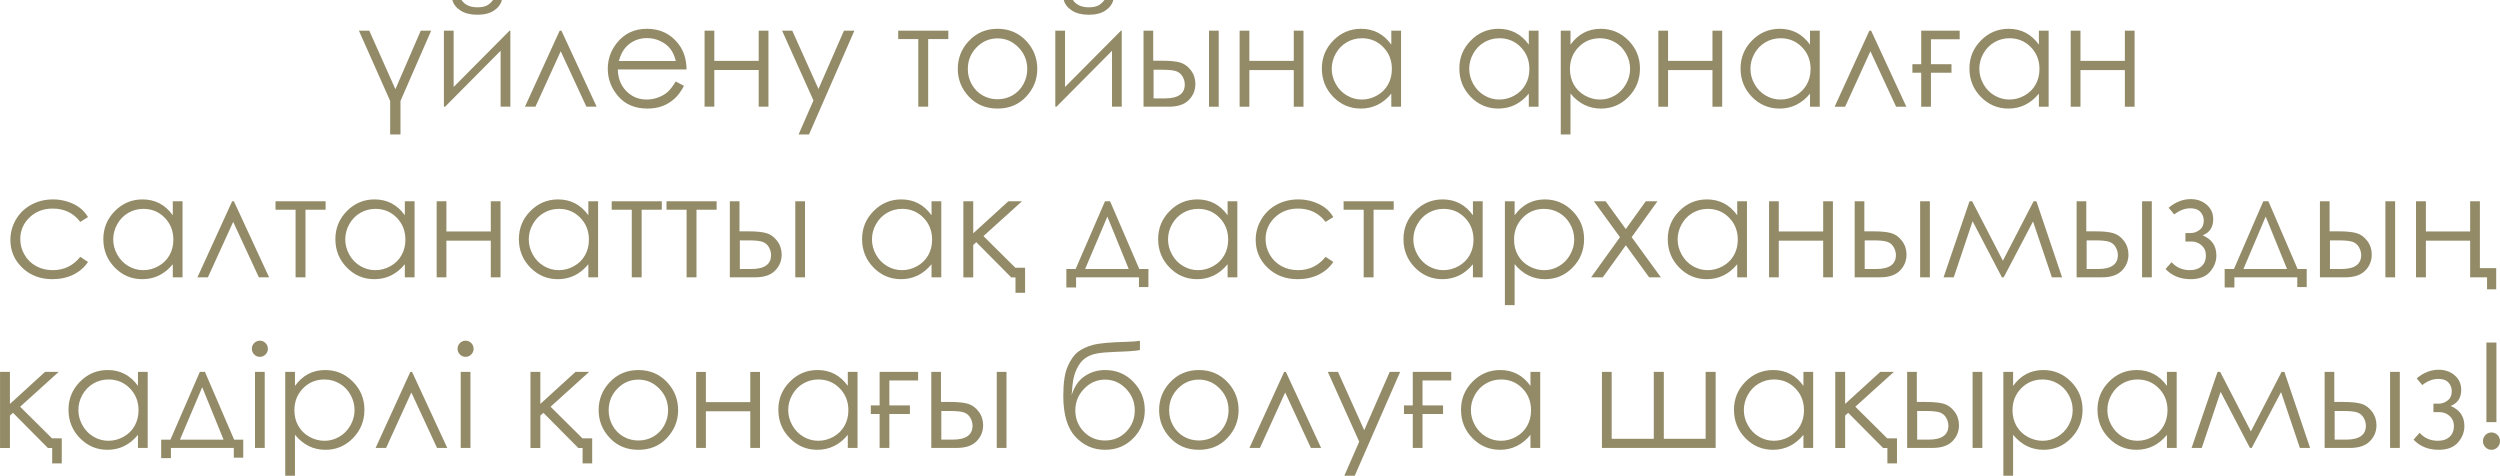
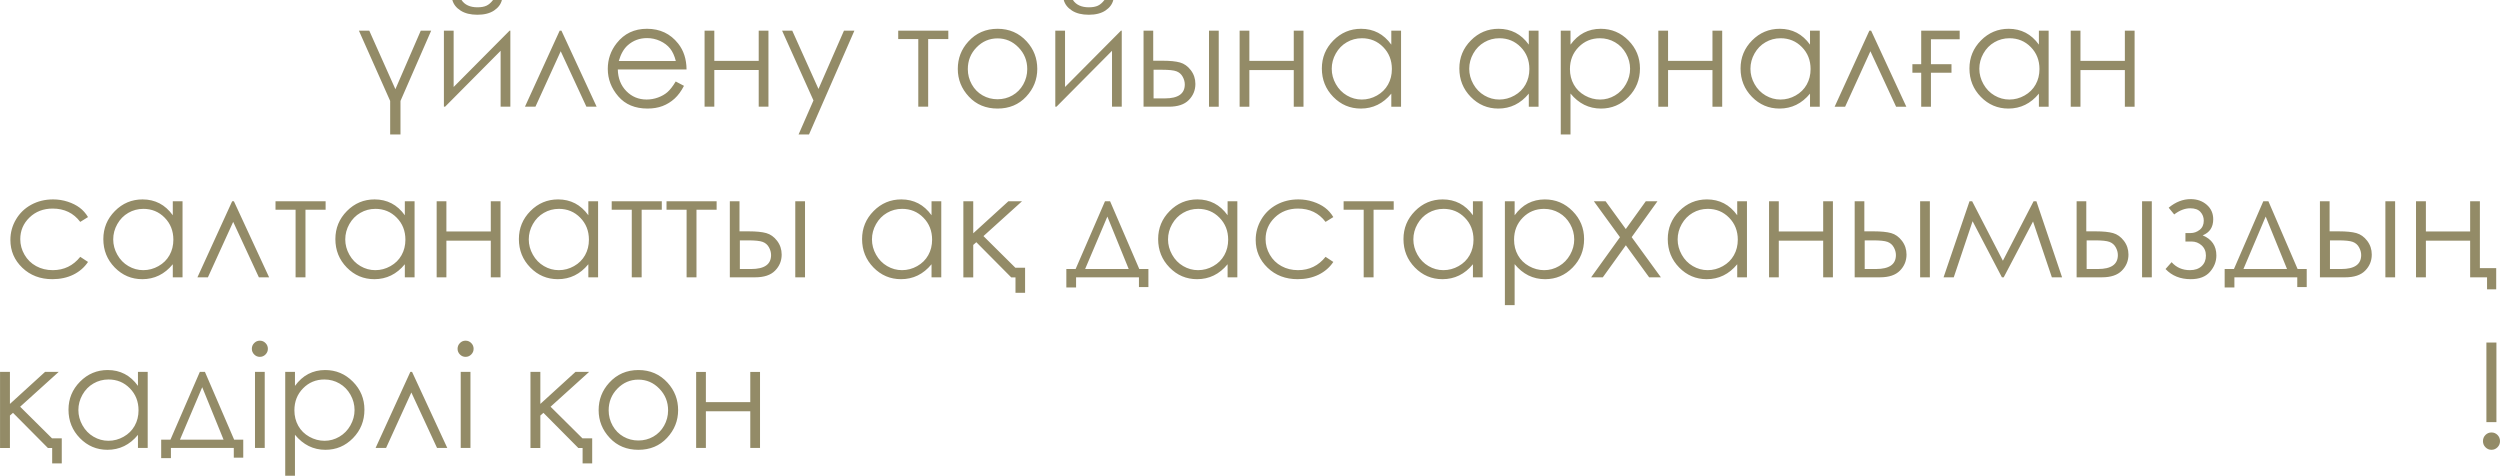
<svg xmlns="http://www.w3.org/2000/svg" xml:space="preserve" width="691.761mm" height="131.634mm" version="1.1" style="shape-rendering:geometricPrecision; text-rendering:geometricPrecision; image-rendering:optimizeQuality; fill-rule:evenodd; clip-rule:evenodd" viewBox="0 0 17931.67 3412.18">
  <defs>
    <style type="text/css"> .fil0 {fill:#938B67;fill-rule:nonzero} </style>
  </defs>
  <g id="Слой_x0020_1">
    <g id="_2492113684688">
      <path class="fil0" d="M2574.29 219.83l74.3 0 187.47 419.97 181.99 -419.97 74.65 0 -220.17 504.21 0 240.55 -73.96 0 0 -240.55 -224.28 -504.21zm679.52 0l0 404.05 401.31 -404.05 5.48 0 0 545.47 -69.85 0 0 -400.97 -398.23 400.97 -8.56 0 0 -545.47 69.85 0zm-9.24 -219.83l65.74 0c11.47,17.46 26.71,30.48 45.88,39.21 19.01,8.73 41.95,13.18 68.31,13.18 26.88,0 48.62,-3.94 65.06,-11.64 16.43,-7.7 32.02,-21.23 46.74,-40.75l63.69 0c-7.36,30.13 -26.2,55.3 -56.33,75.5 -30.31,20.2 -70.2,30.3 -119.68,30.3 -49.14,0 -89.2,-9.93 -120.19,-29.79 -31.16,-19.86 -50.85,-45.2 -59.24,-76.02zm1034.95 765.3l-73.45 0 -184.22 -397.72 -181.31 397.72 -75.16 0 249.11 -545.47 12.5 0 252.53 545.47zm567.21 -180.8l59.24 31.16c-19.52,37.84 -41.95,68.48 -67.46,91.77 -25.51,23.11 -54.1,40.92 -85.95,53.07 -32.02,12.15 -67.97,18.15 -108.21,18.15 -89.37,0 -159.05,-29.1 -209.39,-87.32 -50.34,-58.21 -75.5,-123.95 -75.5,-197.23 0,-69 21.4,-130.63 64.03,-184.56 53.93,-68.65 126.35,-103.07 216.92,-103.07 93.31,0 167.96,35.27 223.6,105.64 39.55,49.65 59.75,111.63 60.44,186.1l-493.08 0c1.37,63.18 21.74,114.88 60.95,155.12 39.38,40.4 88,60.61 145.7,60.61 27.91,0 55.13,-4.8 81.5,-14.38 26.37,-9.59 48.8,-22.26 67.29,-38.18 18.49,-15.92 38.52,-41.43 59.92,-76.87zm0.68 -146.9c-9.41,-37.49 -23.11,-67.29 -41.09,-89.71 -18.15,-22.43 -41.95,-40.4 -71.56,-54.1 -29.62,-13.7 -60.78,-20.55 -93.31,-20.55 -53.93,0 -100.16,17.12 -138.85,51.53 -28.42,25.17 -49.65,62.66 -64.2,112.83l409.01 0zm594.61 64.72l-318.45 0 0 262.98 -69.85 0 0 -545.47 69.85 0 0 216.75 318.45 0 0 -216.75 69.85 0 0 545.47 -69.85 0 0 -262.98zm167.61 -282.49l72.94 0 188.16 418.26 182.85 -418.26 74.82 0 -325.64 744.76 -74.82 0 106.83 -244.14 -225.14 -500.61zm1141.88 1223.8l0 545.47 -69.85 0 0 -93.82c-29.45,35.78 -62.32,62.66 -98.96,80.47 -36.47,17.81 -76.53,26.71 -119.85,26.71 -77.04,0 -142.96,-27.91 -197.57,-83.72 -54.61,-55.98 -81.84,-123.78 -81.84,-203.91 0,-78.24 27.57,-145.36 82.69,-201 54.96,-55.64 121.22,-83.55 198.77,-83.55 44.68,0 85.09,9.42 121.39,28.25 36.12,18.83 67.97,47.25 95.36,85.43l0 -100.33 69.85 0zm-281.12 54.44c-39.04,0 -75.16,9.59 -108.03,28.76 -33.04,19.01 -59.24,45.88 -78.76,80.47 -19.52,34.58 -29.28,71.22 -29.28,109.92 0,38.18 9.76,74.82 29.45,109.75 19.69,34.92 46.06,62.15 79.27,81.49 33.22,19.52 68.83,29.28 106.83,29.28 38.18,0 74.65,-9.59 108.89,-28.94 34.41,-19.35 60.78,-45.37 79.27,-78.41 18.49,-32.87 27.74,-70.03 27.74,-111.29 0,-62.83 -20.72,-115.39 -62.32,-157.68 -41.43,-42.29 -92.45,-63.35 -153.06,-63.35zm439.49 -54.44l70.88 0 0 229.76 252.02 -229.76 97.76 0 -276.5 249.79 228.73 226.85 69.85 0 0 179.77 -68.82 0 0 -110.43 -30.48 0 -250.48 -252.36 -22.09 19.52 0 232.84 -70.88 0 0 -545.98zm6462.42 215.72l66.94 0c53.25,0 94.85,4.11 124.98,12.5 30.13,8.39 56.16,26.88 77.9,55.47 21.74,28.59 32.7,61.46 32.7,98.61 0,44.86 -15.75,83.21 -47.25,115.22 -31.33,32.02 -79.1,47.94 -142.96,47.94l-181.65 0 0 -545.47 69.34 0 0 215.72zm2.57 64.72l0 205.45 80.98 0c95.36,0 142.96,-33.38 142.96,-99.99 0,-19 -5.14,-37.66 -15.41,-55.98 -10.1,-18.32 -25.17,-31.16 -44.69,-38.52 -19.69,-7.36 -54.27,-10.96 -103.92,-10.96l-59.92 0zm397.55 -280.44l69.85 0 0 545.47 -69.85 0 0 -545.47zm813.75 0l20.2 0 184.22 545.47 -73.28 0 -135.08 -400.63 -210.24 400.63 -13.01 0 -210.24 -402.34 -135.08 402.34 -73.11 0 186.11 -545.47 19 0 220.35 426.65 220.17 -426.65zm378.03 215.72l66.94 0c53.25,0 94.85,4.11 124.98,12.5 30.13,8.39 56.16,26.88 77.9,55.47 21.74,28.59 32.7,61.46 32.7,98.61 0,44.86 -15.75,83.21 -47.25,115.22 -31.33,32.02 -79.1,47.94 -142.96,47.94l-181.65 0 0 -545.47 69.34 0 0 215.72zm2.57 64.72l0 205.45 80.98 0c95.36,0 142.96,-33.38 142.96,-99.99 0,-19 -5.14,-37.66 -15.41,-55.98 -10.1,-18.32 -25.17,-31.16 -44.69,-38.52 -19.69,-7.36 -54.27,-10.96 -103.92,-10.96l-59.92 0zm397.55 -280.44l69.85 0 0 545.47 -69.85 0 0 -545.47zm311.08 228.05l36.98 0c23.63,0 45.2,-7.7 64.89,-22.94 19.69,-15.41 29.62,-37.32 29.62,-65.92 0,-24.31 -7.88,-45.2 -23.8,-62.66 -15.92,-17.46 -40.24,-26.2 -73.11,-26.2 -38.18,0 -76.7,14.72 -115.22,44.17l-39.55 -48.28c49.48,-41.09 102.04,-61.63 157.68,-61.63 45.88,0 84.24,13.53 115.22,40.4 30.99,26.88 46.57,61.63 46.57,104.27 0,56.5 -25.17,94.85 -75.67,115.22 65.57,27.39 98.27,75.5 98.27,144.16 0,43.49 -15.41,82.69 -46.06,117.79 -30.82,34.93 -76.7,52.39 -137.82,52.39 -74.82,0 -135.08,-24.31 -180.8,-72.77l43.66 -49.13c34.07,38.18 77.73,57.18 131.14,57.18 35.79,0 63.86,-9.59 84.24,-28.76 20.37,-19.01 30.65,-44.17 30.65,-75.5 0,-30.47 -10.27,-54.96 -30.82,-73.45 -20.55,-18.49 -44.68,-27.74 -72.59,-27.74l-43.49 0 0 -60.61zm347.89 257.84l210.59 -485.89 36.64 0 209.39 485.89 65.4 0 0 129.44 -67.8 0 0 -69.85 -450.96 0 0 72.93 -69.85 0 0 -132.51 66.6 0zm227.71 -376.14l-159.57 376.14 312.63 0 -153.06 -376.14zm1654.99 903.46l0 571.15 -71.91 0 0 -571.15 71.91 0zm-35.44 645.11c16.95,0 31.33,5.99 43.32,17.98 11.81,12.15 17.81,26.71 17.81,44.17 0,17.12 -5.99,31.67 -17.81,43.83 -11.99,12.15 -26.37,18.32 -43.32,18.32 -16.95,0 -31.33,-6.16 -43.32,-18.32 -11.81,-12.16 -17.81,-26.71 -17.81,-43.83 0,-17.46 5.99,-32.02 17.81,-44.17 11.99,-11.98 26.37,-17.98 43.32,-17.98zm-11427.98 -2882.12l359.37 0 0 60.61 -144.5 0 0 484.86 -70.88 0 0 -484.86 -143.99 0 0 -60.61zm712.74 -13.35c84.06,0 153.92,30.31 209.22,91.08 50.33,55.3 75.5,120.87 75.5,196.55 0,76.02 -26.54,142.45 -79.78,199.29 -53.07,56.84 -121.56,85.26 -204.94,85.26 -83.89,0 -152.54,-28.42 -205.62,-85.26 -53.25,-56.84 -79.78,-123.27 -79.78,-199.29 0,-75.33 25.17,-140.73 75.5,-196.03 55.3,-61.12 125.32,-91.6 209.9,-91.6zm-0.34 68.83c-58.38,0 -108.37,21.4 -150.32,64.37 -41.95,42.97 -62.83,95.02 -62.83,155.97 0,39.21 9.59,75.85 28.59,109.92 19.17,33.9 45.03,60.09 77.56,78.58 32.36,18.49 68.14,27.74 107.01,27.74 38.86,0 74.65,-9.25 107.01,-27.74 32.53,-18.49 58.38,-44.68 77.56,-78.58 19,-34.07 28.59,-70.71 28.59,-109.92 0,-60.95 -21.06,-113 -63.18,-155.97 -41.94,-42.97 -91.94,-64.37 -149.98,-64.37zm484.18 -55.47l0 404.05 401.31 -404.05 5.48 0 0 545.47 -69.85 0 0 -400.97 -398.23 400.97 -8.56 0 0 -545.47 69.85 0zm-9.24 -219.83l65.74 0c11.47,17.46 26.71,30.48 45.88,39.21 19.01,8.73 41.95,13.18 68.31,13.18 26.88,0 48.62,-3.94 65.06,-11.64 16.43,-7.7 32.02,-21.23 46.74,-40.75l63.69 0c-7.36,30.13 -26.2,55.3 -56.33,75.5 -30.31,20.2 -70.2,30.3 -119.68,30.3 -49.14,0 -89.2,-9.93 -120.19,-29.79 -31.16,-19.86 -50.85,-45.2 -59.24,-76.02zm641.69 435.56l66.94 0c53.25,0 94.85,4.11 124.98,12.5 30.13,8.39 56.16,26.88 77.9,55.47 21.74,28.59 32.7,61.46 32.7,98.61 0,44.86 -15.75,83.21 -47.25,115.22 -31.33,32.02 -79.1,47.94 -142.96,47.94l-181.65 0 0 -545.47 69.34 0 0 215.72zm2.57 64.72l0 205.45 80.98 0c95.36,0 142.96,-33.38 142.96,-99.99 0,-19 -5.14,-37.66 -15.41,-55.98 -10.1,-18.32 -25.17,-31.16 -44.69,-38.52 -19.69,-7.36 -54.27,-10.96 -103.92,-10.96l-59.92 0zm397.55 -280.44l69.85 0 0 545.47 -69.85 0 0 -545.47zm607.96 282.49l-318.45 0 0 262.98 -69.85 0 0 -545.47 69.85 0 0 216.75 318.45 0 0 -216.75 69.85 0 0 545.47 -69.85 0 0 -262.98zm769.58 -282.49l0 545.47 -69.85 0 0 -93.82c-29.45,35.78 -62.32,62.66 -98.96,80.47 -36.47,17.81 -76.53,26.71 -119.85,26.71 -77.04,0 -142.96,-27.91 -197.57,-83.72 -54.61,-55.98 -81.84,-123.78 -81.84,-203.91 0,-78.24 27.57,-145.36 82.69,-201 54.96,-55.64 121.22,-83.55 198.77,-83.55 44.68,0 85.09,9.42 121.39,28.25 36.12,18.83 67.97,47.25 95.36,85.43l0 -100.33 69.85 0zm-281.12 54.44c-39.04,0 -75.16,9.59 -108.03,28.76 -33.04,19.01 -59.24,45.88 -78.76,80.47 -19.52,34.58 -29.28,71.22 -29.28,109.92 0,38.18 9.76,74.82 29.45,109.75 19.69,34.92 46.06,62.15 79.27,81.49 33.22,19.52 68.83,29.28 106.83,29.28 38.18,0 74.65,-9.59 108.89,-28.94 34.41,-19.35 60.78,-45.37 79.27,-78.41 18.49,-32.87 27.74,-70.03 27.74,-111.29 0,-62.83 -20.72,-115.39 -62.32,-157.68 -41.43,-42.29 -92.45,-63.35 -153.06,-63.35zm1267.29 -54.44l0 545.47 -69.85 0 0 -93.82c-29.45,35.78 -62.32,62.66 -98.96,80.47 -36.47,17.81 -76.53,26.71 -119.85,26.71 -77.04,0 -142.96,-27.91 -197.57,-83.72 -54.61,-55.98 -81.84,-123.78 -81.84,-203.91 0,-78.24 27.57,-145.36 82.69,-201 54.96,-55.64 121.22,-83.55 198.77,-83.55 44.68,0 85.09,9.42 121.39,28.25 36.12,18.83 67.97,47.25 95.36,85.43l0 -100.33 69.85 0zm-281.12 54.44c-39.04,0 -75.16,9.59 -108.03,28.76 -33.04,19.01 -59.24,45.88 -78.76,80.47 -19.52,34.58 -29.28,71.22 -29.28,109.92 0,38.18 9.76,74.82 29.45,109.75 19.69,34.92 46.06,62.15 79.27,81.49 33.22,19.52 68.83,29.28 106.83,29.28 38.18,0 74.65,-9.59 108.89,-28.94 34.41,-19.35 60.78,-45.37 79.27,-78.41 18.49,-32.87 27.74,-70.03 27.74,-111.29 0,-62.83 -20.72,-115.39 -62.32,-157.68 -41.43,-42.29 -92.45,-63.35 -153.06,-63.35zm440.52 -54.44l69.85 0 0 100.33c27.74,-38.18 59.58,-66.6 95.71,-85.43 36.12,-18.83 76.36,-28.25 120.87,-28.25 77.56,0 143.82,27.91 198.94,83.55 55.13,55.64 82.69,122.76 82.69,201 0,80.13 -27.39,147.93 -82.01,203.91 -54.61,55.81 -120.53,83.72 -197.74,83.72 -43.32,0 -83.21,-9.08 -119.68,-27.05 -36.47,-18.15 -69.34,-45.03 -98.79,-80.81l0 293.79 -69.85 0 0 -744.76zm281.3 54.44c-60.78,0 -111.8,21.06 -153.23,63.35 -41.6,42.29 -62.32,94.85 -62.32,157.68 0,41.26 9.24,78.41 27.73,111.29 18.49,33.04 45.03,59.07 79.44,78.41 34.58,19.35 71.05,28.94 109.23,28.94 37.67,0 73.11,-9.76 106.32,-29.28 33.21,-19.35 59.58,-46.57 79.27,-81.49 19.69,-34.93 29.45,-71.57 29.45,-109.75 0,-38.69 -9.76,-75.33 -29.28,-109.92 -19.52,-34.58 -45.71,-61.46 -78.76,-80.47 -32.87,-19.17 -69,-28.76 -107.86,-28.76zm806.73 228.05l-318.45 0 0 262.98 -69.85 0 0 -545.47 69.85 0 0 216.75 318.45 0 0 -216.75 69.85 0 0 545.47 -69.85 0 0 -262.98zm769.58 -282.49l0 545.47 -69.85 0 0 -93.82c-29.45,35.78 -62.32,62.66 -98.96,80.47 -36.47,17.81 -76.53,26.71 -119.85,26.71 -77.04,0 -142.96,-27.91 -197.57,-83.72 -54.61,-55.98 -81.84,-123.78 -81.84,-203.91 0,-78.24 27.57,-145.36 82.69,-201 54.96,-55.64 121.22,-83.55 198.77,-83.55 44.68,0 85.09,9.42 121.39,28.25 36.12,18.83 67.97,47.25 95.36,85.43l0 -100.33 69.85 0zm-281.12 54.44c-39.04,0 -75.16,9.59 -108.03,28.76 -33.04,19.01 -59.24,45.88 -78.76,80.47 -19.52,34.58 -29.28,71.22 -29.28,109.92 0,38.18 9.76,74.82 29.45,109.75 19.69,34.92 46.06,62.15 79.27,81.49 33.22,19.52 68.83,29.28 106.83,29.28 38.18,0 74.65,-9.59 108.89,-28.94 34.41,-19.35 60.78,-45.37 79.27,-78.41 18.49,-32.87 27.74,-70.03 27.74,-111.29 0,-62.83 -20.72,-115.39 -62.32,-157.68 -41.43,-42.29 -92.45,-63.35 -153.06,-63.35zm902.1 491.03l-73.45 0 -184.22 -397.72 -181.31 397.72 -75.16 0 249.11 -545.47 12.5 0 252.53 545.47zm43.49 -305.09l63.18 0 0 -240.38 275.99 0 0 61.63 -206.14 0 0 178.74 147.41 0 0 61.64 -147.41 0 0 243.46 -69.85 0 0 -243.46 -63.18 0 0 -61.64zm977.26 -240.38l0 545.47 -69.85 0 0 -93.82c-29.45,35.78 -62.32,62.66 -98.96,80.47 -36.47,17.81 -76.53,26.71 -119.85,26.71 -77.04,0 -142.96,-27.91 -197.57,-83.72 -54.61,-55.98 -81.84,-123.78 -81.84,-203.91 0,-78.24 27.57,-145.36 82.69,-201 54.96,-55.64 121.22,-83.55 198.77,-83.55 44.68,0 85.09,9.42 121.39,28.25 36.12,18.83 67.97,47.25 95.36,85.43l0 -100.33 69.85 0zm-281.12 54.44c-39.04,0 -75.16,9.59 -108.03,28.76 -33.04,19.01 -59.24,45.88 -78.76,80.47 -19.52,34.58 -29.28,71.22 -29.28,109.92 0,38.18 9.76,74.82 29.45,109.75 19.69,34.92 46.06,62.15 79.27,81.49 33.22,19.52 68.83,29.28 106.83,29.28 38.18,0 74.65,-9.59 108.89,-28.94 34.41,-19.35 60.78,-45.37 79.27,-78.41 18.49,-32.87 27.74,-70.03 27.74,-111.29 0,-62.83 -20.72,-115.39 -62.32,-157.68 -41.43,-42.29 -92.45,-63.35 -153.06,-63.35zm827.79 228.05l-318.45 0 0 262.98 -69.85 0 0 -545.47 69.85 0 0 216.75 318.45 0 0 -216.75 69.85 0 0 545.47 -69.85 0 0 -262.98zm-14609.62 1054.64l-55.64 34.58c-48.28,-63.69 -114.2,-95.53 -197.75,-95.53 -66.77,0 -122.24,21.4 -166.41,64.03 -44,42.63 -66.09,94.33 -66.09,155.28 0,39.72 10.1,77.04 30.48,111.97 20.2,34.92 48.11,62.15 83.55,81.49 35.27,19.35 74.99,28.94 118.99,28.94 80.47,0 146.21,-31.84 197.23,-95.53l55.64 36.64c-26.19,39.21 -61.29,69.51 -105.29,91.26 -44.17,21.57 -94.33,32.36 -150.66,32.36 -86.63,0 -158.37,-27.39 -215.38,-82.01 -57.01,-54.79 -85.43,-121.22 -85.43,-199.63 0,-52.56 13.35,-101.53 40.06,-146.73 26.54,-45.2 63.17,-80.47 109.74,-105.81 46.74,-25.34 98.79,-38.01 156.48,-38.01 36.3,0 71.22,5.48 104.95,16.44 33.56,10.96 62.15,25.34 85.6,42.97 23.63,17.63 43.49,40.06 59.92,67.29zm677.98 -113.34l0 545.47 -69.85 0 0 -93.82c-29.45,35.78 -62.32,62.66 -98.96,80.47 -36.47,17.81 -76.53,26.71 -119.85,26.71 -77.04,0 -142.96,-27.91 -197.57,-83.72 -54.61,-55.98 -81.84,-123.78 -81.84,-203.91 0,-78.24 27.57,-145.36 82.69,-201 54.96,-55.64 121.22,-83.55 198.77,-83.55 44.68,0 85.09,9.42 121.39,28.25 36.12,18.83 67.97,47.25 95.36,85.43l0 -100.33 69.85 0zm-281.12 54.44c-39.04,0 -75.16,9.59 -108.03,28.76 -33.04,19.01 -59.24,45.88 -78.76,80.47 -19.52,34.58 -29.28,71.22 -29.28,109.92 0,38.18 9.76,74.82 29.45,109.75 19.69,34.92 46.06,62.15 79.27,81.49 33.22,19.52 68.83,29.28 106.83,29.28 38.18,0 74.65,-9.59 108.89,-28.94 34.41,-19.35 60.78,-45.37 79.27,-78.41 18.49,-32.87 27.74,-70.03 27.74,-111.29 0,-62.83 -20.72,-115.39 -62.32,-157.68 -41.43,-42.29 -92.45,-63.35 -153.06,-63.35zm902.1 491.03l-73.45 0 -184.22 -397.72 -181.31 397.72 -75.16 0 249.11 -545.47 12.5 0 252.53 545.47zm45.88 -545.47l359.37 0 0 60.61 -144.5 0 0 484.86 -70.88 0 0 -484.86 -143.99 0 0 -60.61zm997.46 0l0 545.47 -69.85 0 0 -93.82c-29.45,35.78 -62.32,62.66 -98.96,80.47 -36.47,17.81 -76.53,26.71 -119.85,26.71 -77.04,0 -142.96,-27.91 -197.57,-83.72 -54.61,-55.98 -81.84,-123.78 -81.84,-203.91 0,-78.24 27.57,-145.36 82.69,-201 54.96,-55.64 121.22,-83.55 198.77,-83.55 44.68,0 85.09,9.42 121.39,28.25 36.12,18.83 67.97,47.25 95.36,85.43l0 -100.33 69.85 0zm-281.12 54.44c-39.04,0 -75.16,9.59 -108.03,28.76 -33.04,19.01 -59.24,45.88 -78.76,80.47 -19.52,34.58 -29.28,71.22 -29.28,109.92 0,38.18 9.76,74.82 29.45,109.75 19.69,34.92 46.06,62.15 79.27,81.49 33.22,19.52 68.83,29.28 106.83,29.28 38.18,0 74.65,-9.59 108.89,-28.94 34.41,-19.35 60.78,-45.37 79.27,-78.41 18.49,-32.87 27.74,-70.03 27.74,-111.29 0,-62.83 -20.72,-115.39 -62.32,-157.68 -41.43,-42.29 -92.45,-63.35 -153.06,-63.35zm827.79 228.05l-318.45 0 0 262.98 -69.85 0 0 -545.47 69.85 0 0 216.75 318.45 0 0 -216.75 69.85 0 0 545.47 -69.85 0 0 -262.98zm769.58 -282.49l0 545.47 -69.85 0 0 -93.82c-29.45,35.78 -62.32,62.66 -98.96,80.47 -36.47,17.81 -76.53,26.71 -119.85,26.71 -77.04,0 -142.96,-27.91 -197.57,-83.72 -54.61,-55.98 -81.84,-123.78 -81.84,-203.91 0,-78.24 27.57,-145.36 82.69,-201 54.96,-55.64 121.22,-83.55 198.77,-83.55 44.68,0 85.09,9.42 121.39,28.25 36.12,18.83 67.97,47.25 95.36,85.43l0 -100.33 69.85 0zm-281.12 54.44c-39.04,0 -75.16,9.59 -108.03,28.76 -33.04,19.01 -59.24,45.88 -78.76,80.47 -19.52,34.58 -29.28,71.22 -29.28,109.92 0,38.18 9.76,74.82 29.45,109.75 19.69,34.92 46.06,62.15 79.27,81.49 33.22,19.52 68.83,29.28 106.83,29.28 38.18,0 74.65,-9.59 108.89,-28.94 34.41,-19.35 60.78,-45.37 79.27,-78.41 18.49,-32.87 27.74,-70.03 27.74,-111.29 0,-62.83 -20.72,-115.39 -62.32,-157.68 -41.43,-42.29 -92.45,-63.35 -153.06,-63.35zm378.71 -54.44l359.37 0 0 60.61 -144.5 0 0 484.86 -70.88 0 0 -484.86 -143.99 0 0 -60.61zm393.26 0l359.37 0 0 60.61 -144.5 0 0 484.86 -70.88 0 0 -484.86 -143.99 0 0 -60.61zm523.38 215.72l66.94 0c53.25,0 94.85,4.11 124.98,12.5 30.13,8.39 56.16,26.88 77.9,55.47 21.74,28.59 32.7,61.46 32.7,98.61 0,44.86 -15.75,83.21 -47.25,115.22 -31.33,32.02 -79.1,47.94 -142.96,47.94l-181.65 0 0 -545.47 69.34 0 0 215.72zm2.57 64.72l0 205.45 80.98 0c95.36,0 142.96,-33.38 142.96,-99.99 0,-19 -5.14,-37.66 -15.41,-55.98 -10.1,-18.32 -25.17,-31.16 -44.69,-38.52 -19.69,-7.36 -54.27,-10.96 -103.92,-10.96l-59.92 0zm397.55 -280.44l69.85 0 0 545.47 -69.85 0 0 -545.47zm2010.84 485.89l210.59 -485.89 36.64 0 209.39 485.89 65.4 0 0 129.44 -67.8 0 0 -69.85 -450.96 0 0 72.93 -69.85 0 0 -132.51 66.6 0zm227.71 -376.14l-159.57 376.14 312.63 0 -153.06 -376.14zm932.23 -109.75l0 545.47 -69.85 0 0 -93.82c-29.45,35.78 -62.32,62.66 -98.96,80.47 -36.47,17.81 -76.53,26.71 -119.85,26.71 -77.04,0 -142.96,-27.91 -197.57,-83.72 -54.61,-55.98 -81.84,-123.78 -81.84,-203.91 0,-78.24 27.57,-145.36 82.69,-201 54.96,-55.64 121.22,-83.55 198.77,-83.55 44.68,0 85.09,9.42 121.39,28.25 36.12,18.83 67.97,47.25 95.36,85.43l0 -100.33 69.85 0zm-281.12 54.44c-39.04,0 -75.16,9.59 -108.03,28.76 -33.04,19.01 -59.24,45.88 -78.76,80.47 -19.52,34.58 -29.28,71.22 -29.28,109.92 0,38.18 9.76,74.82 29.45,109.75 19.69,34.92 46.06,62.15 79.27,81.49 33.22,19.52 68.83,29.28 106.83,29.28 38.18,0 74.65,-9.59 108.89,-28.94 34.41,-19.35 60.78,-45.37 79.27,-78.41 18.49,-32.87 27.74,-70.03 27.74,-111.29 0,-62.83 -20.72,-115.39 -62.32,-157.68 -41.43,-42.29 -92.45,-63.35 -153.06,-63.35zm969.55 58.9l-55.64 34.58c-48.28,-63.69 -114.2,-95.53 -197.75,-95.53 -66.77,0 -122.24,21.4 -166.41,64.03 -44,42.63 -66.09,94.33 -66.09,155.28 0,39.72 10.1,77.04 30.48,111.97 20.2,34.92 48.11,62.15 83.55,81.49 35.27,19.35 74.99,28.94 118.99,28.94 80.47,0 146.21,-31.84 197.23,-95.53l55.64 36.64c-26.19,39.21 -61.29,69.51 -105.29,91.26 -44.17,21.57 -94.33,32.36 -150.66,32.36 -86.63,0 -158.37,-27.39 -215.38,-82.01 -57.01,-54.79 -85.43,-121.22 -85.43,-199.63 0,-52.56 13.35,-101.53 40.06,-146.73 26.54,-45.2 63.17,-80.47 109.74,-105.81 46.74,-25.34 98.79,-38.01 156.48,-38.01 36.3,0 71.22,5.48 104.95,16.44 33.56,10.96 62.15,25.34 85.6,42.97 23.63,17.63 43.49,40.06 59.92,67.29zm73.79 -113.34l359.37 0 0 60.61 -144.5 0 0 484.86 -70.88 0 0 -484.86 -143.99 0 0 -60.61zm997.46 0l0 545.47 -69.85 0 0 -93.82c-29.45,35.78 -62.32,62.66 -98.96,80.47 -36.47,17.81 -76.53,26.71 -119.85,26.71 -77.04,0 -142.96,-27.91 -197.57,-83.72 -54.61,-55.98 -81.84,-123.78 -81.84,-203.91 0,-78.24 27.57,-145.36 82.69,-201 54.96,-55.64 121.22,-83.55 198.77,-83.55 44.68,0 85.09,9.42 121.39,28.25 36.12,18.83 67.97,47.25 95.36,85.43l0 -100.33 69.85 0zm-281.12 54.44c-39.04,0 -75.16,9.59 -108.03,28.76 -33.04,19.01 -59.24,45.88 -78.76,80.47 -19.52,34.58 -29.28,71.22 -29.28,109.92 0,38.18 9.76,74.82 29.45,109.75 19.69,34.92 46.06,62.15 79.27,81.49 33.22,19.52 68.83,29.28 106.83,29.28 38.18,0 74.65,-9.59 108.89,-28.94 34.41,-19.35 60.78,-45.37 79.27,-78.41 18.49,-32.87 27.74,-70.03 27.74,-111.29 0,-62.83 -20.72,-115.39 -62.32,-157.68 -41.43,-42.29 -92.45,-63.35 -153.06,-63.35zm440.52 -54.44l69.85 0 0 100.33c27.74,-38.18 59.58,-66.6 95.71,-85.43 36.12,-18.83 76.36,-28.25 120.87,-28.25 77.56,0 143.82,27.91 198.94,83.55 55.13,55.64 82.69,122.76 82.69,201 0,80.13 -27.39,147.93 -82.01,203.91 -54.61,55.81 -120.53,83.72 -197.74,83.72 -43.32,0 -83.21,-9.08 -119.68,-27.05 -36.47,-18.15 -69.34,-45.03 -98.79,-80.81l0 293.79 -69.85 0 0 -744.76zm281.3 54.44c-60.78,0 -111.8,21.06 -153.23,63.35 -41.6,42.29 -62.32,94.85 -62.32,157.68 0,41.26 9.24,78.41 27.73,111.29 18.49,33.04 45.03,59.07 79.44,78.41 34.58,19.35 71.05,28.94 109.23,28.94 37.67,0 73.11,-9.76 106.32,-29.28 33.21,-19.35 59.58,-46.57 79.27,-81.49 19.69,-34.93 29.45,-71.57 29.45,-109.75 0,-38.69 -9.76,-75.33 -29.28,-109.92 -19.52,-34.58 -45.71,-61.46 -78.76,-80.47 -32.87,-19.17 -69,-28.76 -107.86,-28.76zm356.8 -54.44l84.23 0 144.84 199.29 143.3 -199.29 83.72 0 -184.9 257.33 209.56 288.14 -84.23 0 -167.1 -229.93 -165.22 229.93 -83.72 0 206.82 -287.8 -187.3 -257.67zm1098.13 0l0 545.47 -69.85 0 0 -93.82c-29.45,35.78 -62.32,62.66 -98.96,80.47 -36.47,17.81 -76.53,26.71 -119.85,26.71 -77.04,0 -142.96,-27.91 -197.57,-83.72 -54.61,-55.98 -81.84,-123.78 -81.84,-203.91 0,-78.24 27.57,-145.36 82.69,-201 54.96,-55.64 121.22,-83.55 198.77,-83.55 44.68,0 85.09,9.42 121.39,28.25 36.12,18.83 67.97,47.25 95.36,85.43l0 -100.33 69.85 0zm-281.12 54.44c-39.04,0 -75.16,9.59 -108.03,28.76 -33.04,19.01 -59.24,45.88 -78.76,80.47 -19.52,34.58 -29.28,71.22 -29.28,109.92 0,38.18 9.76,74.82 29.45,109.75 19.69,34.92 46.06,62.15 79.27,81.49 33.22,19.52 68.83,29.28 106.83,29.28 38.18,0 74.65,-9.59 108.89,-28.94 34.41,-19.35 60.78,-45.37 79.27,-78.41 18.49,-32.87 27.74,-70.03 27.74,-111.29 0,-62.83 -20.72,-115.39 -62.32,-157.68 -41.43,-42.29 -92.45,-63.35 -153.06,-63.35zm827.79 228.05l-318.45 0 0 262.98 -69.85 0 0 -545.47 69.85 0 0 216.75 318.45 0 0 -216.75 69.85 0 0 545.47 -69.85 0 0 -262.98zm3632.35 -66.77l66.94 0c53.25,0 94.85,4.11 124.98,12.5 30.13,8.39 56.16,26.88 77.9,55.47 21.74,28.59 32.7,61.46 32.7,98.61 0,44.86 -15.75,83.21 -47.25,115.22 -31.33,32.02 -79.1,47.94 -142.96,47.94l-181.65 0 0 -545.47 69.34 0 0 215.72zm2.57 64.72l0 205.45 80.98 0c95.36,0 142.96,-33.38 142.96,-99.99 0,-19 -5.14,-37.66 -15.41,-55.98 -10.1,-18.32 -25.17,-31.16 -44.69,-38.52 -19.69,-7.36 -54.27,-10.96 -103.92,-10.96l-59.92 0zm397.55 -280.44l69.85 0 0 545.47 -69.85 0 0 -545.47zm677.81 479.73l117.11 0 0 152.03 -65.74 0 0 -86.29 -121.22 0 0 -262.98 -317.42 0 0 262.98 -70.88 0 0 -545.47 70.88 0 0 216.75 317.42 0 0 -216.75 69.85 0 0 479.73zm-17787.08 744.07l70.88 0 0 229.76 252.02 -229.76 97.76 0 -276.5 249.79 228.73 226.85 69.85 0 0 179.77 -68.82 0 0 -110.43 -30.48 0 -250.48 -252.36 -22.09 19.52 0 232.84 -70.88 0 0 -545.98zm1059.09 0l0 545.47 -69.85 0 0 -93.82c-29.45,35.78 -62.32,62.66 -98.96,80.47 -36.47,17.81 -76.53,26.71 -119.85,26.71 -77.04,0 -142.96,-27.91 -197.57,-83.72 -54.61,-55.98 -81.84,-123.78 -81.84,-203.91 0,-78.24 27.57,-145.36 82.69,-201 54.96,-55.64 121.22,-83.55 198.77,-83.55 44.68,0 85.09,9.42 121.39,28.25 36.12,18.83 67.97,47.25 95.36,85.43l0 -100.33 69.85 0zm-281.12 54.44c-39.04,0 -75.16,9.59 -108.03,28.76 -33.04,19.01 -59.24,45.88 -78.76,80.47 -19.52,34.58 -29.28,71.22 -29.28,109.92 0,38.18 9.76,74.82 29.45,109.75 19.69,34.92 46.06,62.15 79.27,81.49 33.22,19.52 68.83,29.28 106.83,29.28 38.18,0 74.65,-9.59 108.89,-28.94 34.41,-19.35 60.78,-45.37 79.27,-78.41 18.49,-32.87 27.74,-70.03 27.74,-111.29 0,-62.83 -20.72,-115.39 -62.32,-157.68 -41.43,-42.29 -92.45,-63.35 -153.06,-63.35zm444.46 431.44l210.59 -485.89 36.64 0 209.39 485.89 65.4 0 0 129.44 -67.8 0 0 -69.85 -450.96 0 0 72.93 -69.85 0 0 -132.51 66.6 0zm227.71 -376.14l-159.57 376.14 312.63 0 -153.06 -376.14zm413.3 -333.69c15.92,0 29.45,5.65 40.75,17.12 11.3,11.3 16.95,25.17 16.95,41.09 0,15.75 -5.65,29.45 -16.95,40.75 -11.3,11.47 -24.83,17.12 -40.75,17.12 -15.75,0 -29.1,-5.65 -40.41,-17.12 -11.3,-11.3 -16.95,-25 -16.95,-40.75 0,-15.92 5.65,-29.79 16.95,-41.09 11.3,-11.47 24.65,-17.12 40.41,-17.12zm-34.76 223.94l69.85 0 0 545.47 -69.85 0 0 -545.47zm216.92 0l69.85 0 0 100.33c27.74,-38.18 59.58,-66.6 95.71,-85.43 36.12,-18.83 76.36,-28.25 120.87,-28.25 77.56,0 143.82,27.91 198.94,83.55 55.13,55.64 82.69,122.76 82.69,201 0,80.13 -27.39,147.93 -82.01,203.91 -54.61,55.81 -120.53,83.72 -197.74,83.72 -43.32,0 -83.21,-9.08 -119.68,-27.05 -36.47,-18.15 -69.34,-45.03 -98.79,-80.81l0 293.79 -69.85 0 0 -744.76zm281.3 54.44c-60.78,0 -111.8,21.06 -153.23,63.35 -41.6,42.29 -62.32,94.85 -62.32,157.68 0,41.26 9.24,78.41 27.73,111.29 18.49,33.04 45.03,59.07 79.44,78.41 34.58,19.35 71.05,28.94 109.23,28.94 37.67,0 73.11,-9.76 106.32,-29.28 33.21,-19.35 59.58,-46.57 79.27,-81.49 19.69,-34.93 29.45,-71.57 29.45,-109.75 0,-38.69 -9.76,-75.33 -29.28,-109.92 -19.52,-34.58 -45.71,-61.46 -78.76,-80.47 -32.87,-19.17 -69,-28.76 -107.86,-28.76zm881.04 491.03l-73.45 0 -184.22 -397.72 -181.31 397.72 -75.16 0 249.11 -545.47 12.5 0 252.53 545.47zm131.15 -769.41c15.92,0 29.45,5.65 40.75,17.12 11.3,11.3 16.95,25.17 16.95,41.09 0,15.75 -5.65,29.45 -16.95,40.75 -11.3,11.47 -24.83,17.12 -40.75,17.12 -15.75,0 -29.1,-5.65 -40.41,-17.12 -11.3,-11.3 -16.95,-25 -16.95,-40.75 0,-15.92 5.65,-29.79 16.95,-41.09 11.3,-11.47 24.65,-17.12 40.41,-17.12zm-34.76 223.94l69.85 0 0 545.47 -69.85 0 0 -545.47zm500.27 0l70.88 0 0 229.76 252.02 -229.76 97.76 0 -276.5 249.79 228.73 226.85 69.85 0 0 179.77 -68.82 0 0 -110.43 -30.48 0 -250.48 -252.36 -22.09 19.52 0 232.84 -70.88 0 0 -545.98zm774.37 -13.35c84.06,0 153.92,30.31 209.22,91.08 50.33,55.3 75.5,120.87 75.5,196.55 0,76.02 -26.54,142.45 -79.78,199.29 -53.07,56.84 -121.56,85.26 -204.94,85.26 -83.89,0 -152.54,-28.42 -205.62,-85.26 -53.25,-56.84 -79.78,-123.27 -79.78,-199.29 0,-75.33 25.17,-140.73 75.5,-196.03 55.3,-61.12 125.32,-91.6 209.9,-91.6zm-0.34 68.83c-58.38,0 -108.37,21.4 -150.32,64.37 -41.95,42.97 -62.83,95.02 -62.83,155.97 0,39.21 9.59,75.85 28.59,109.92 19.17,33.9 45.03,60.09 77.56,78.58 32.36,18.49 68.14,27.74 107.01,27.74 38.86,0 74.65,-9.25 107.01,-27.74 32.53,-18.49 58.38,-44.68 77.56,-78.58 19,-34.07 28.59,-70.71 28.59,-109.92 0,-60.95 -21.06,-113 -63.18,-155.97 -41.94,-42.97 -91.94,-64.37 -149.98,-64.37zm802.63 227.02l-318.45 0 0 262.98 -69.85 0 0 -545.47 69.85 0 0 216.75 318.45 0 0 -216.75 69.85 0 0 545.47 -69.85 0 0 -262.98z" />
-       <path class="fil0" d="M6150.83 2667.42l0 545.47 -69.85 0 0 -93.82c-29.45,35.78 -62.32,62.66 -98.96,80.47 -36.47,17.81 -76.53,26.71 -119.85,26.71 -77.04,0 -142.96,-27.91 -197.57,-83.72 -54.61,-55.98 -81.84,-123.78 -81.84,-203.91 0,-78.24 27.57,-145.36 82.69,-201 54.96,-55.64 121.22,-83.55 198.77,-83.55 44.68,0 85.09,9.42 121.39,28.25 36.12,18.83 67.97,47.25 95.36,85.43l0 -100.33 69.85 0zm-281.12 54.44c-39.04,0 -75.16,9.59 -108.03,28.76 -33.04,19.01 -59.24,45.88 -78.76,80.47 -19.52,34.58 -29.28,71.22 -29.28,109.92 0,38.18 9.76,74.82 29.45,109.75 19.69,34.92 46.06,62.15 79.27,81.49 33.22,19.52 68.83,29.28 106.83,29.28 38.18,0 74.65,-9.59 108.89,-28.94 34.41,-19.35 60.78,-45.37 79.27,-78.41 18.49,-32.87 27.74,-70.03 27.74,-111.29 0,-62.83 -20.72,-115.39 -62.32,-157.68 -41.43,-42.29 -92.45,-63.35 -153.06,-63.35zm376.32 185.93l63.18 0 0 -240.38 275.99 0 0 61.63 -206.14 0 0 178.74 147.41 0 0 61.64 -147.41 0 0 243.46 -69.85 0 0 -243.46 -63.18 0 0 -61.64zm503.18 -24.65l66.94 0c53.25,0 94.85,4.11 124.98,12.5 30.13,8.39 56.16,26.88 77.9,55.47 21.74,28.59 32.7,61.46 32.7,98.61 0,44.86 -15.75,83.21 -47.25,115.22 -31.33,32.02 -79.1,47.94 -142.96,47.94l-181.65 0 0 -545.47 69.34 0 0 215.72zm2.57 64.72l0 205.45 80.98 0c95.36,0 142.96,-33.38 142.96,-99.99 0,-19 -5.14,-37.66 -15.41,-55.98 -10.1,-18.32 -25.17,-31.16 -44.69,-38.52 -19.69,-7.36 -54.27,-10.96 -103.92,-10.96l-59.92 0zm397.55 -280.44l69.85 0 0 545.47 -69.85 0 0 -545.47zm1026.9 -222.91l0 66.77c-33.56,5.82 -90.91,9.93 -172.41,12.33 -58.89,2.05 -104.44,5.99 -136.45,11.81 -32.02,5.99 -59.92,17.12 -83.72,33.73 -23.63,16.78 -43.66,41.94 -59.92,75.67 -16.27,33.73 -26.37,71.56 -30.48,113.17l-7.02 77.22c19.17,-62.66 50.51,-108.37 94.34,-137.48 43.66,-29.11 92.28,-43.66 145.52,-43.66 81.15,0 148.95,28.42 203.4,85.09 54.45,56.67 81.67,124.13 81.67,202.54 0,77.73 -27.22,144.5 -81.5,200.48 -54.27,55.99 -122.24,84.06 -203.74,84.06 -83.55,0 -154.26,-31.16 -212.3,-93.31 -58.04,-62.15 -86.98,-160.08 -86.98,-293.79 0,-93.14 10.61,-163.85 31.84,-211.78 21.4,-47.94 45.71,-82.35 73.28,-103.41 27.39,-21.06 63.01,-37.67 106.49,-49.65 43.66,-12.15 125.32,-19.52 245,-22.6 36.81,-1.03 67.8,-3.42 92.97,-7.19zm-36.98 498.73c0,-60.26 -21.06,-112.14 -63.35,-155.46 -42.12,-43.32 -92.11,-64.89 -149.98,-64.89 -57.7,0 -107.52,21.74 -149.64,65.23 -42.29,43.49 -63.35,95.19 -63.35,155.46 0,59.75 20.37,110.77 60.95,152.89 40.75,41.95 91.42,63.01 152.03,63.01 60.78,0 111.63,-21.06 152.38,-63.18 40.58,-42.12 60.95,-93.14 60.95,-153.06zm460.04 -289.17c84.06,0 153.92,30.31 209.22,91.08 50.33,55.3 75.5,120.87 75.5,196.55 0,76.02 -26.54,142.45 -79.78,199.29 -53.07,56.84 -121.56,85.26 -204.94,85.26 -83.89,0 -152.54,-28.42 -205.62,-85.26 -53.25,-56.84 -79.78,-123.27 -79.78,-199.29 0,-75.33 25.17,-140.73 75.5,-196.03 55.3,-61.12 125.32,-91.6 209.9,-91.6zm-0.34 68.83c-58.38,0 -108.37,21.4 -150.32,64.37 -41.95,42.97 -62.83,95.02 -62.83,155.97 0,39.21 9.59,75.85 28.59,109.92 19.17,33.9 45.03,60.09 77.56,78.58 32.36,18.49 68.14,27.74 107.01,27.74 38.86,0 74.65,-9.25 107.01,-27.74 32.53,-18.49 58.38,-44.68 77.56,-78.58 19,-34.07 28.59,-70.71 28.59,-109.92 0,-60.95 -21.06,-113 -63.18,-155.97 -41.94,-42.97 -91.94,-64.37 -149.98,-64.37zm876.93 490l-73.45 0 -184.22 -397.72 -181.31 397.72 -75.16 0 249.11 -545.47 12.5 0 252.53 545.47zm48.11 -545.47l72.94 0 188.16 418.26 182.85 -418.26 74.82 0 -325.64 744.76 -74.82 0 106.83 -244.14 -225.14 -500.61zm546.15 240.38l63.18 0 0 -240.38 275.99 0 0 61.63 -206.14 0 0 178.74 147.41 0 0 61.64 -147.41 0 0 243.46 -69.85 0 0 -243.46 -63.18 0 0 -61.64zm977.26 -240.38l0 545.47 -69.85 0 0 -93.82c-29.45,35.78 -62.32,62.66 -98.96,80.47 -36.47,17.81 -76.53,26.71 -119.85,26.71 -77.04,0 -142.96,-27.91 -197.57,-83.72 -54.61,-55.98 -81.84,-123.78 -81.84,-203.91 0,-78.24 27.57,-145.36 82.69,-201 54.96,-55.64 121.22,-83.55 198.77,-83.55 44.68,0 85.09,9.42 121.39,28.25 36.12,18.83 67.97,47.25 95.36,85.43l0 -100.33 69.85 0zm-281.12 54.44c-39.04,0 -75.16,9.59 -108.03,28.76 -33.04,19.01 -59.24,45.88 -78.76,80.47 -19.52,34.58 -29.28,71.22 -29.28,109.92 0,38.18 9.76,74.82 29.45,109.75 19.69,34.92 46.06,62.15 79.27,81.49 33.22,19.52 68.83,29.28 106.83,29.28 38.18,0 74.65,-9.59 108.89,-28.94 34.41,-19.35 60.78,-45.37 79.27,-78.41 18.49,-32.87 27.74,-70.03 27.74,-111.29 0,-62.83 -20.72,-115.39 -62.32,-157.68 -41.43,-42.29 -92.45,-63.35 -153.06,-63.35zm1539.51 491.03l-815.64 0 0 -545.47 69.85 0 0 479.73 302.01 0 0 -479.73 71.91 0 0 479.73 299.96 0 0 -479.73 71.91 0 0 545.47zm699.38 -545.47l0 545.47 -69.85 0 0 -93.82c-29.45,35.78 -62.32,62.66 -98.96,80.47 -36.47,17.81 -76.53,26.71 -119.85,26.71 -77.04,0 -142.96,-27.91 -197.57,-83.72 -54.61,-55.98 -81.84,-123.78 -81.84,-203.91 0,-78.24 27.57,-145.36 82.69,-201 54.96,-55.64 121.22,-83.55 198.77,-83.55 44.68,0 85.09,9.42 121.39,28.25 36.12,18.83 67.97,47.25 95.36,85.43l0 -100.33 69.85 0zm-281.12 54.44c-39.04,0 -75.16,9.59 -108.03,28.76 -33.04,19.01 -59.24,45.88 -78.76,80.47 -19.52,34.58 -29.28,71.22 -29.28,109.92 0,38.18 9.76,74.82 29.45,109.75 19.69,34.92 46.06,62.15 79.27,81.49 33.22,19.52 68.83,29.28 106.83,29.28 38.18,0 74.65,-9.59 108.89,-28.94 34.41,-19.35 60.78,-45.37 79.27,-78.41 18.49,-32.87 27.74,-70.03 27.74,-111.29 0,-62.83 -20.72,-115.39 -62.32,-157.68 -41.43,-42.29 -92.45,-63.35 -153.06,-63.35zm439.49 -54.44l70.88 0 0 229.76 252.02 -229.76 97.76 0 -276.5 249.79 228.73 226.85 69.85 0 0 179.77 -68.82 0 0 -110.43 -30.48 0 -250.48 -252.36 -22.09 19.52 0 232.84 -70.88 0 0 -545.98zm585.02 215.72l66.94 0c53.25,0 94.85,4.11 124.98,12.5 30.13,8.39 56.16,26.88 77.9,55.47 21.74,28.59 32.7,61.46 32.7,98.61 0,44.86 -15.75,83.21 -47.25,115.22 -31.33,32.02 -79.1,47.94 -142.96,47.94l-181.65 0 0 -545.47 69.34 0 0 215.72zm2.57 64.72l0 205.45 80.98 0c95.36,0 142.96,-33.38 142.96,-99.99 0,-19 -5.14,-37.66 -15.41,-55.98 -10.1,-18.32 -25.17,-31.16 -44.69,-38.52 -19.69,-7.36 -54.27,-10.96 -103.92,-10.96l-59.92 0zm397.55 -280.44l69.85 0 0 545.47 -69.85 0 0 -545.47zm220.69 0l69.85 0 0 100.33c27.74,-38.18 59.58,-66.6 95.71,-85.43 36.12,-18.83 76.36,-28.25 120.87,-28.25 77.56,0 143.82,27.91 198.94,83.55 55.13,55.64 82.69,122.76 82.69,201 0,80.13 -27.39,147.93 -82.01,203.91 -54.61,55.81 -120.53,83.72 -197.74,83.72 -43.32,0 -83.21,-9.08 -119.68,-27.05 -36.47,-18.15 -69.34,-45.03 -98.79,-80.81l0 293.79 -69.85 0 0 -744.76zm281.3 54.44c-60.78,0 -111.8,21.06 -153.23,63.35 -41.6,42.29 -62.32,94.85 -62.32,157.68 0,41.26 9.24,78.41 27.73,111.29 18.49,33.04 45.03,59.07 79.44,78.41 34.58,19.35 71.05,28.94 109.23,28.94 37.67,0 73.11,-9.76 106.32,-29.28 33.21,-19.35 59.58,-46.57 79.27,-81.49 19.69,-34.93 29.45,-71.57 29.45,-109.75 0,-38.69 -9.76,-75.33 -29.28,-109.92 -19.52,-34.58 -45.71,-61.46 -78.76,-80.47 -32.87,-19.17 -69,-28.76 -107.86,-28.76zm961.85 -54.44l0 545.47 -69.85 0 0 -93.82c-29.45,35.78 -62.32,62.66 -98.96,80.47 -36.47,17.81 -76.53,26.71 -119.85,26.71 -77.04,0 -142.96,-27.91 -197.57,-83.72 -54.61,-55.98 -81.84,-123.78 -81.84,-203.91 0,-78.24 27.57,-145.36 82.69,-201 54.96,-55.64 121.22,-83.55 198.77,-83.55 44.68,0 85.09,9.42 121.39,28.25 36.12,18.83 67.97,47.25 95.36,85.43l0 -100.33 69.85 0zm-281.12 54.44c-39.04,0 -75.16,9.59 -108.03,28.76 -33.04,19.01 -59.24,45.88 -78.76,80.47 -19.52,34.58 -29.28,71.22 -29.28,109.92 0,38.18 9.76,74.82 29.45,109.75 19.69,34.92 46.06,62.15 79.27,81.49 33.22,19.52 68.83,29.28 106.83,29.28 38.18,0 74.65,-9.59 108.89,-28.94 34.41,-19.35 60.78,-45.37 79.27,-78.41 18.49,-32.87 27.74,-70.03 27.74,-111.29 0,-62.83 -20.72,-115.39 -62.32,-157.68 -41.43,-42.29 -92.45,-63.35 -153.06,-63.35zm1033.58 -54.44l20.2 0 184.22 545.47 -73.28 0 -135.08 -400.63 -210.24 400.63 -13.01 0 -210.24 -402.34 -135.08 402.34 -73.11 0 186.11 -545.47 19 0 220.35 426.65 220.17 -426.65zm378.03 215.72l66.94 0c53.25,0 94.85,4.11 124.98,12.5 30.13,8.39 56.16,26.88 77.9,55.47 21.74,28.59 32.7,61.46 32.7,98.61 0,44.86 -15.75,83.21 -47.25,115.22 -31.33,32.02 -79.1,47.94 -142.96,47.94l-181.65 0 0 -545.47 69.34 0 0 215.72zm2.57 64.72l0 205.45 80.98 0c95.36,0 142.96,-33.38 142.96,-99.99 0,-19 -5.14,-37.66 -15.41,-55.98 -10.1,-18.32 -25.17,-31.16 -44.69,-38.52 -19.69,-7.36 -54.27,-10.96 -103.92,-10.96l-59.92 0zm397.55 -280.44l69.85 0 0 545.47 -69.85 0 0 -545.47zm311.08 228.05l36.98 0c23.63,0 45.2,-7.7 64.89,-22.94 19.69,-15.41 29.62,-37.32 29.62,-65.92 0,-24.31 -7.88,-45.2 -23.8,-62.66 -15.92,-17.46 -40.24,-26.2 -73.11,-26.2 -38.18,0 -76.7,14.72 -115.22,44.17l-39.55 -48.28c49.48,-41.09 102.04,-61.63 157.68,-61.63 45.88,0 84.24,13.53 115.22,40.4 30.99,26.88 46.57,61.63 46.57,104.27 0,56.5 -25.17,94.85 -75.67,115.22 65.57,27.39 98.27,75.5 98.27,144.16 0,43.49 -15.41,82.69 -46.06,117.79 -30.82,34.93 -76.7,52.39 -137.82,52.39 -74.82,0 -135.08,-24.31 -180.8,-72.77l43.66 -49.13c34.07,38.18 77.73,57.18 131.14,57.18 35.79,0 63.86,-9.59 84.24,-28.76 20.37,-19.01 30.65,-44.17 30.65,-75.5 0,-30.47 -10.27,-54.96 -30.82,-73.45 -20.55,-18.49 -44.68,-27.74 -72.59,-27.74l-43.49 0 0 -60.61z" />
    </g>
  </g>
</svg>